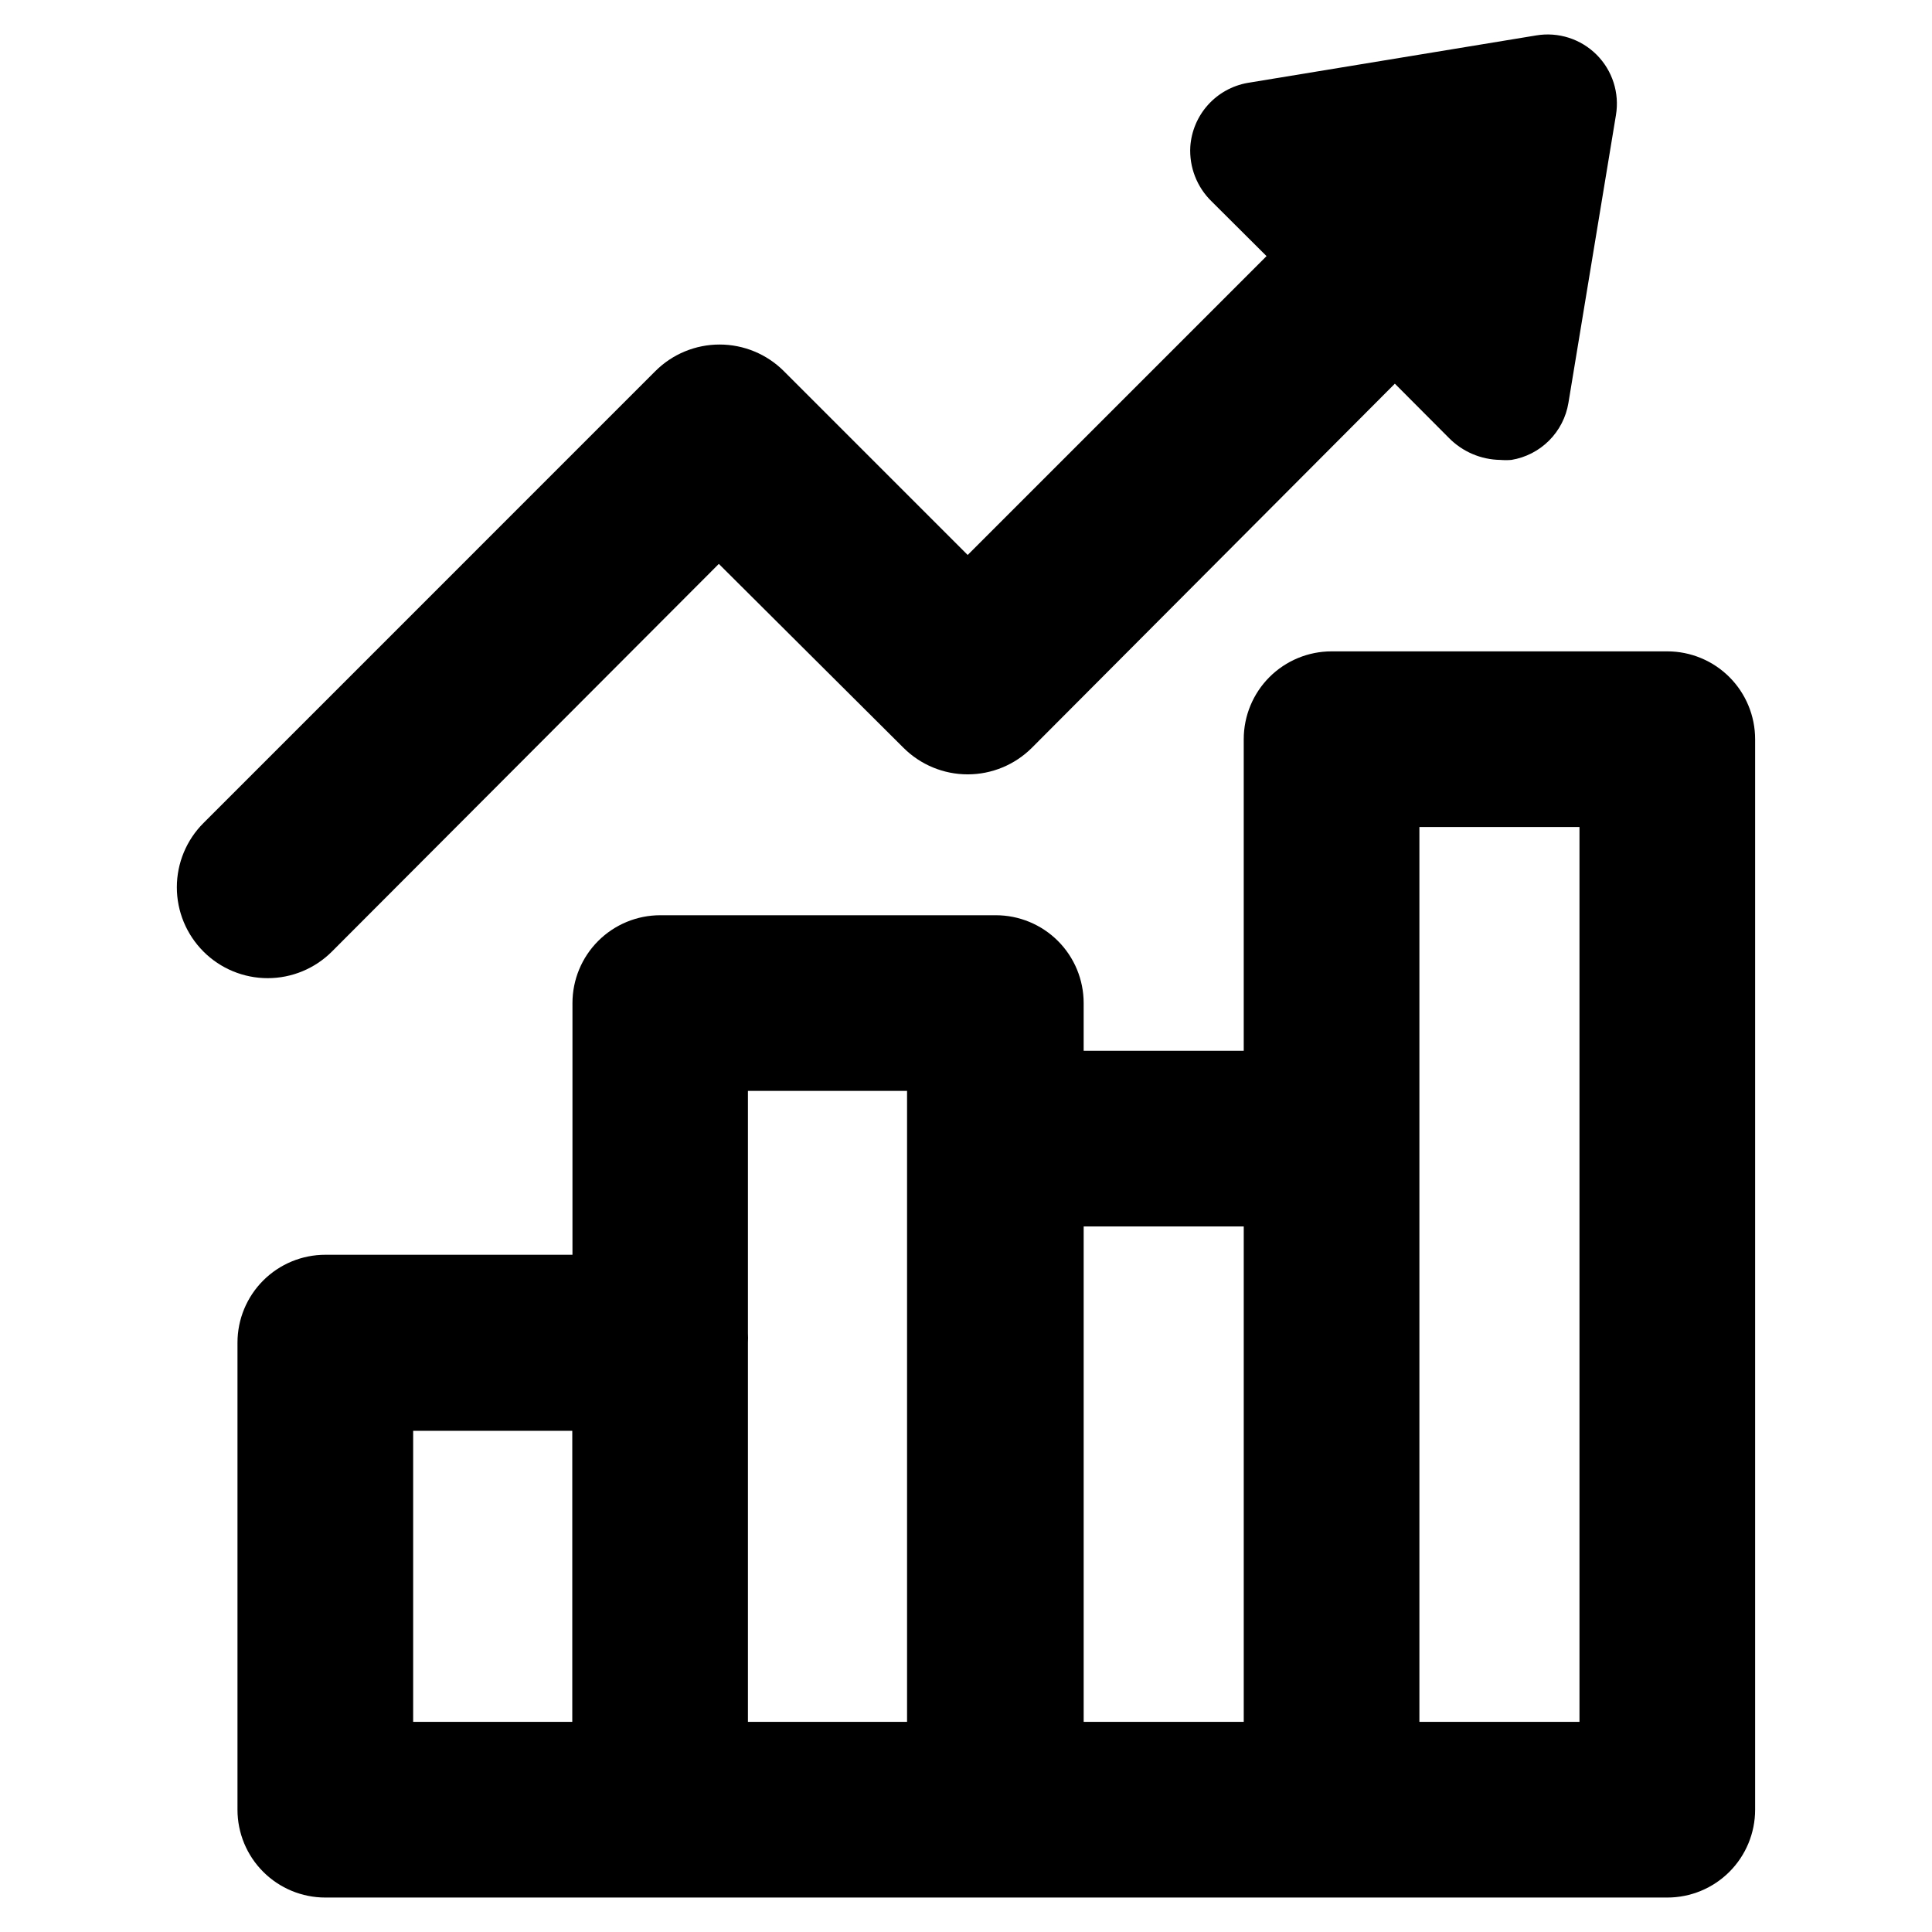
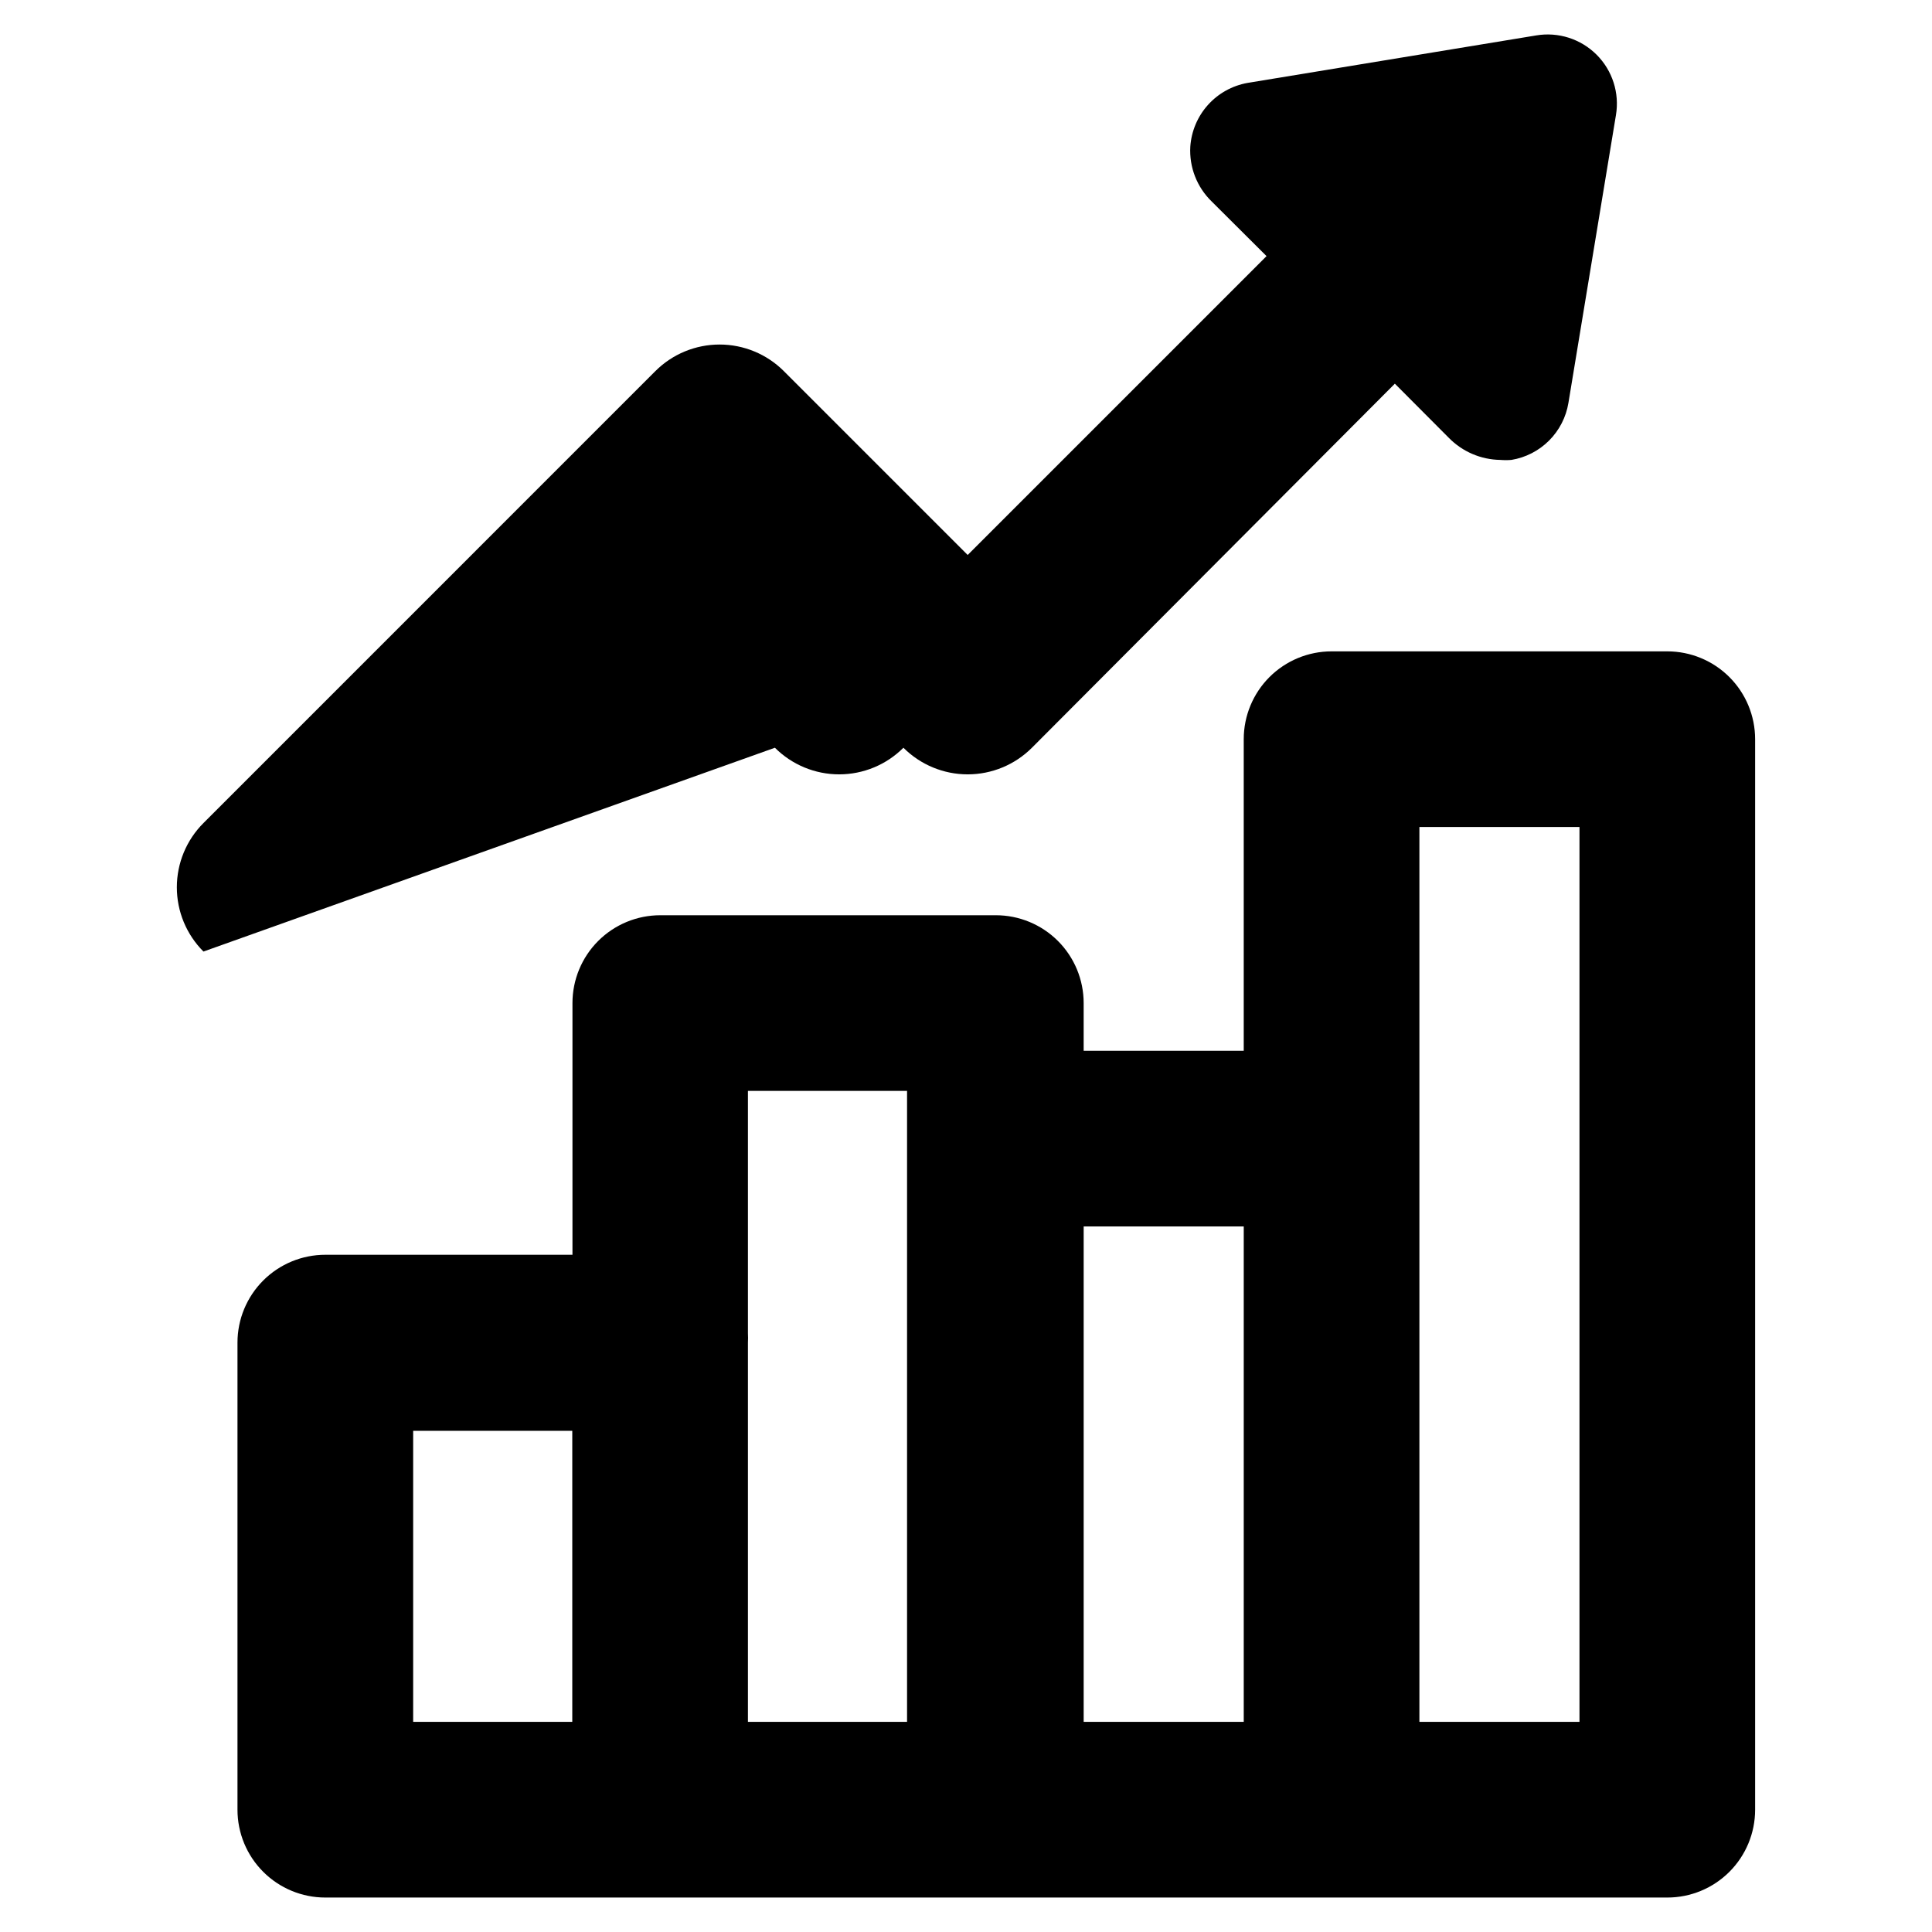
<svg xmlns="http://www.w3.org/2000/svg" fill="#000000" width="800px" height="800px" version="1.1" viewBox="144 144 512 512">
-   <path d="m197.92 396.17c-4.519-4.516-7.055-10.641-7.055-17.027s2.535-12.512 7.055-17.027l119.75-119.76c4.516-4.516 10.641-7.051 17.027-7.051 6.391 0 12.516 2.535 17.031 7.051l48.719 48.719 79.199-79.199-14.512-14.457c-3.926-3.793-6.008-9.109-5.691-14.562 0.281-4.094 1.922-7.977 4.656-11.031 2.738-3.059 6.418-5.113 10.457-5.844l76.578-12.598c5.844-0.977 11.801 0.934 15.988 5.121 4.191 4.191 6.098 10.145 5.121 15.988l-12.594 76.277c-0.625 3.785-2.418 7.277-5.129 9.988-2.711 2.711-6.203 4.504-9.984 5.125-0.973 0.082-1.953 0.082-2.922 0-5.144-0.07-10.055-2.168-13.656-5.844l-14.309-14.359-96.176 96.48c-4.516 4.516-10.641 7.055-17.027 7.055s-12.512-2.539-17.031-7.055l-48.918-48.719-102.53 102.73c-4.516 4.519-10.641 7.055-17.027 7.055s-12.512-2.535-17.027-7.055zm298.96-79.551h88.973c6.172 0 12.094 2.453 16.457 6.816 4.363 4.367 6.816 10.289 6.816 16.461v283.7c0 6.172-2.453 12.094-6.816 16.457-4.363 4.367-10.285 6.816-16.457 6.816h-355.64c-6.172 0-12.094-2.449-16.457-6.816-4.367-4.363-6.82-10.285-6.82-16.457v-123.79c0-6.176 2.453-12.094 6.82-16.461 4.363-4.363 10.285-6.816 16.457-6.816h65.496v-66.703c0-6.176 2.453-12.094 6.816-16.461 4.363-4.363 10.285-6.816 16.457-6.816h88.926c6.172 0 12.09 2.453 16.457 6.816 4.363 4.367 6.816 10.285 6.816 16.461v12.645h42.422v-82.574c0-6.172 2.453-12.094 6.816-16.461 4.367-4.363 10.285-6.816 16.461-6.816zm-201.22 206.56h-42.168v77.133h42.168zm88.973-90.082h-42.422v64.238c0.043 0.82 0.043 1.645 0 2.469v100.51h42.168v-167.21zm88.973 35.922h-42.422v131.29h42.422zm46.551 131.29h42.422v-237.14h-42.422z" />
+   <path d="m197.92 396.17c-4.519-4.516-7.055-10.641-7.055-17.027s2.535-12.512 7.055-17.027l119.75-119.76c4.516-4.516 10.641-7.051 17.027-7.051 6.391 0 12.516 2.535 17.031 7.051l48.719 48.719 79.199-79.199-14.512-14.457c-3.926-3.793-6.008-9.109-5.691-14.562 0.281-4.094 1.922-7.977 4.656-11.031 2.738-3.059 6.418-5.113 10.457-5.844l76.578-12.598c5.844-0.977 11.801 0.934 15.988 5.121 4.191 4.191 6.098 10.145 5.121 15.988l-12.594 76.277c-0.625 3.785-2.418 7.277-5.129 9.988-2.711 2.711-6.203 4.504-9.984 5.125-0.973 0.082-1.953 0.082-2.922 0-5.144-0.07-10.055-2.168-13.656-5.844l-14.309-14.359-96.176 96.48c-4.516 4.516-10.641 7.055-17.027 7.055s-12.512-2.539-17.031-7.055c-4.516 4.519-10.641 7.055-17.027 7.055s-12.512-2.535-17.027-7.055zm298.96-79.551h88.973c6.172 0 12.094 2.453 16.457 6.816 4.363 4.367 6.816 10.289 6.816 16.461v283.7c0 6.172-2.453 12.094-6.816 16.457-4.363 4.367-10.285 6.816-16.457 6.816h-355.64c-6.172 0-12.094-2.449-16.457-6.816-4.367-4.363-6.82-10.285-6.82-16.457v-123.79c0-6.176 2.453-12.094 6.82-16.461 4.363-4.363 10.285-6.816 16.457-6.816h65.496v-66.703c0-6.176 2.453-12.094 6.816-16.461 4.363-4.363 10.285-6.816 16.457-6.816h88.926c6.172 0 12.09 2.453 16.457 6.816 4.363 4.367 6.816 10.285 6.816 16.461v12.645h42.422v-82.574c0-6.172 2.453-12.094 6.816-16.461 4.367-4.363 10.285-6.816 16.461-6.816zm-201.22 206.56h-42.168v77.133h42.168zm88.973-90.082h-42.422v64.238c0.043 0.82 0.043 1.645 0 2.469v100.51h42.168v-167.21zm88.973 35.922h-42.422v131.29h42.422zm46.551 131.29h42.422v-237.14h-42.422z" />
</svg>